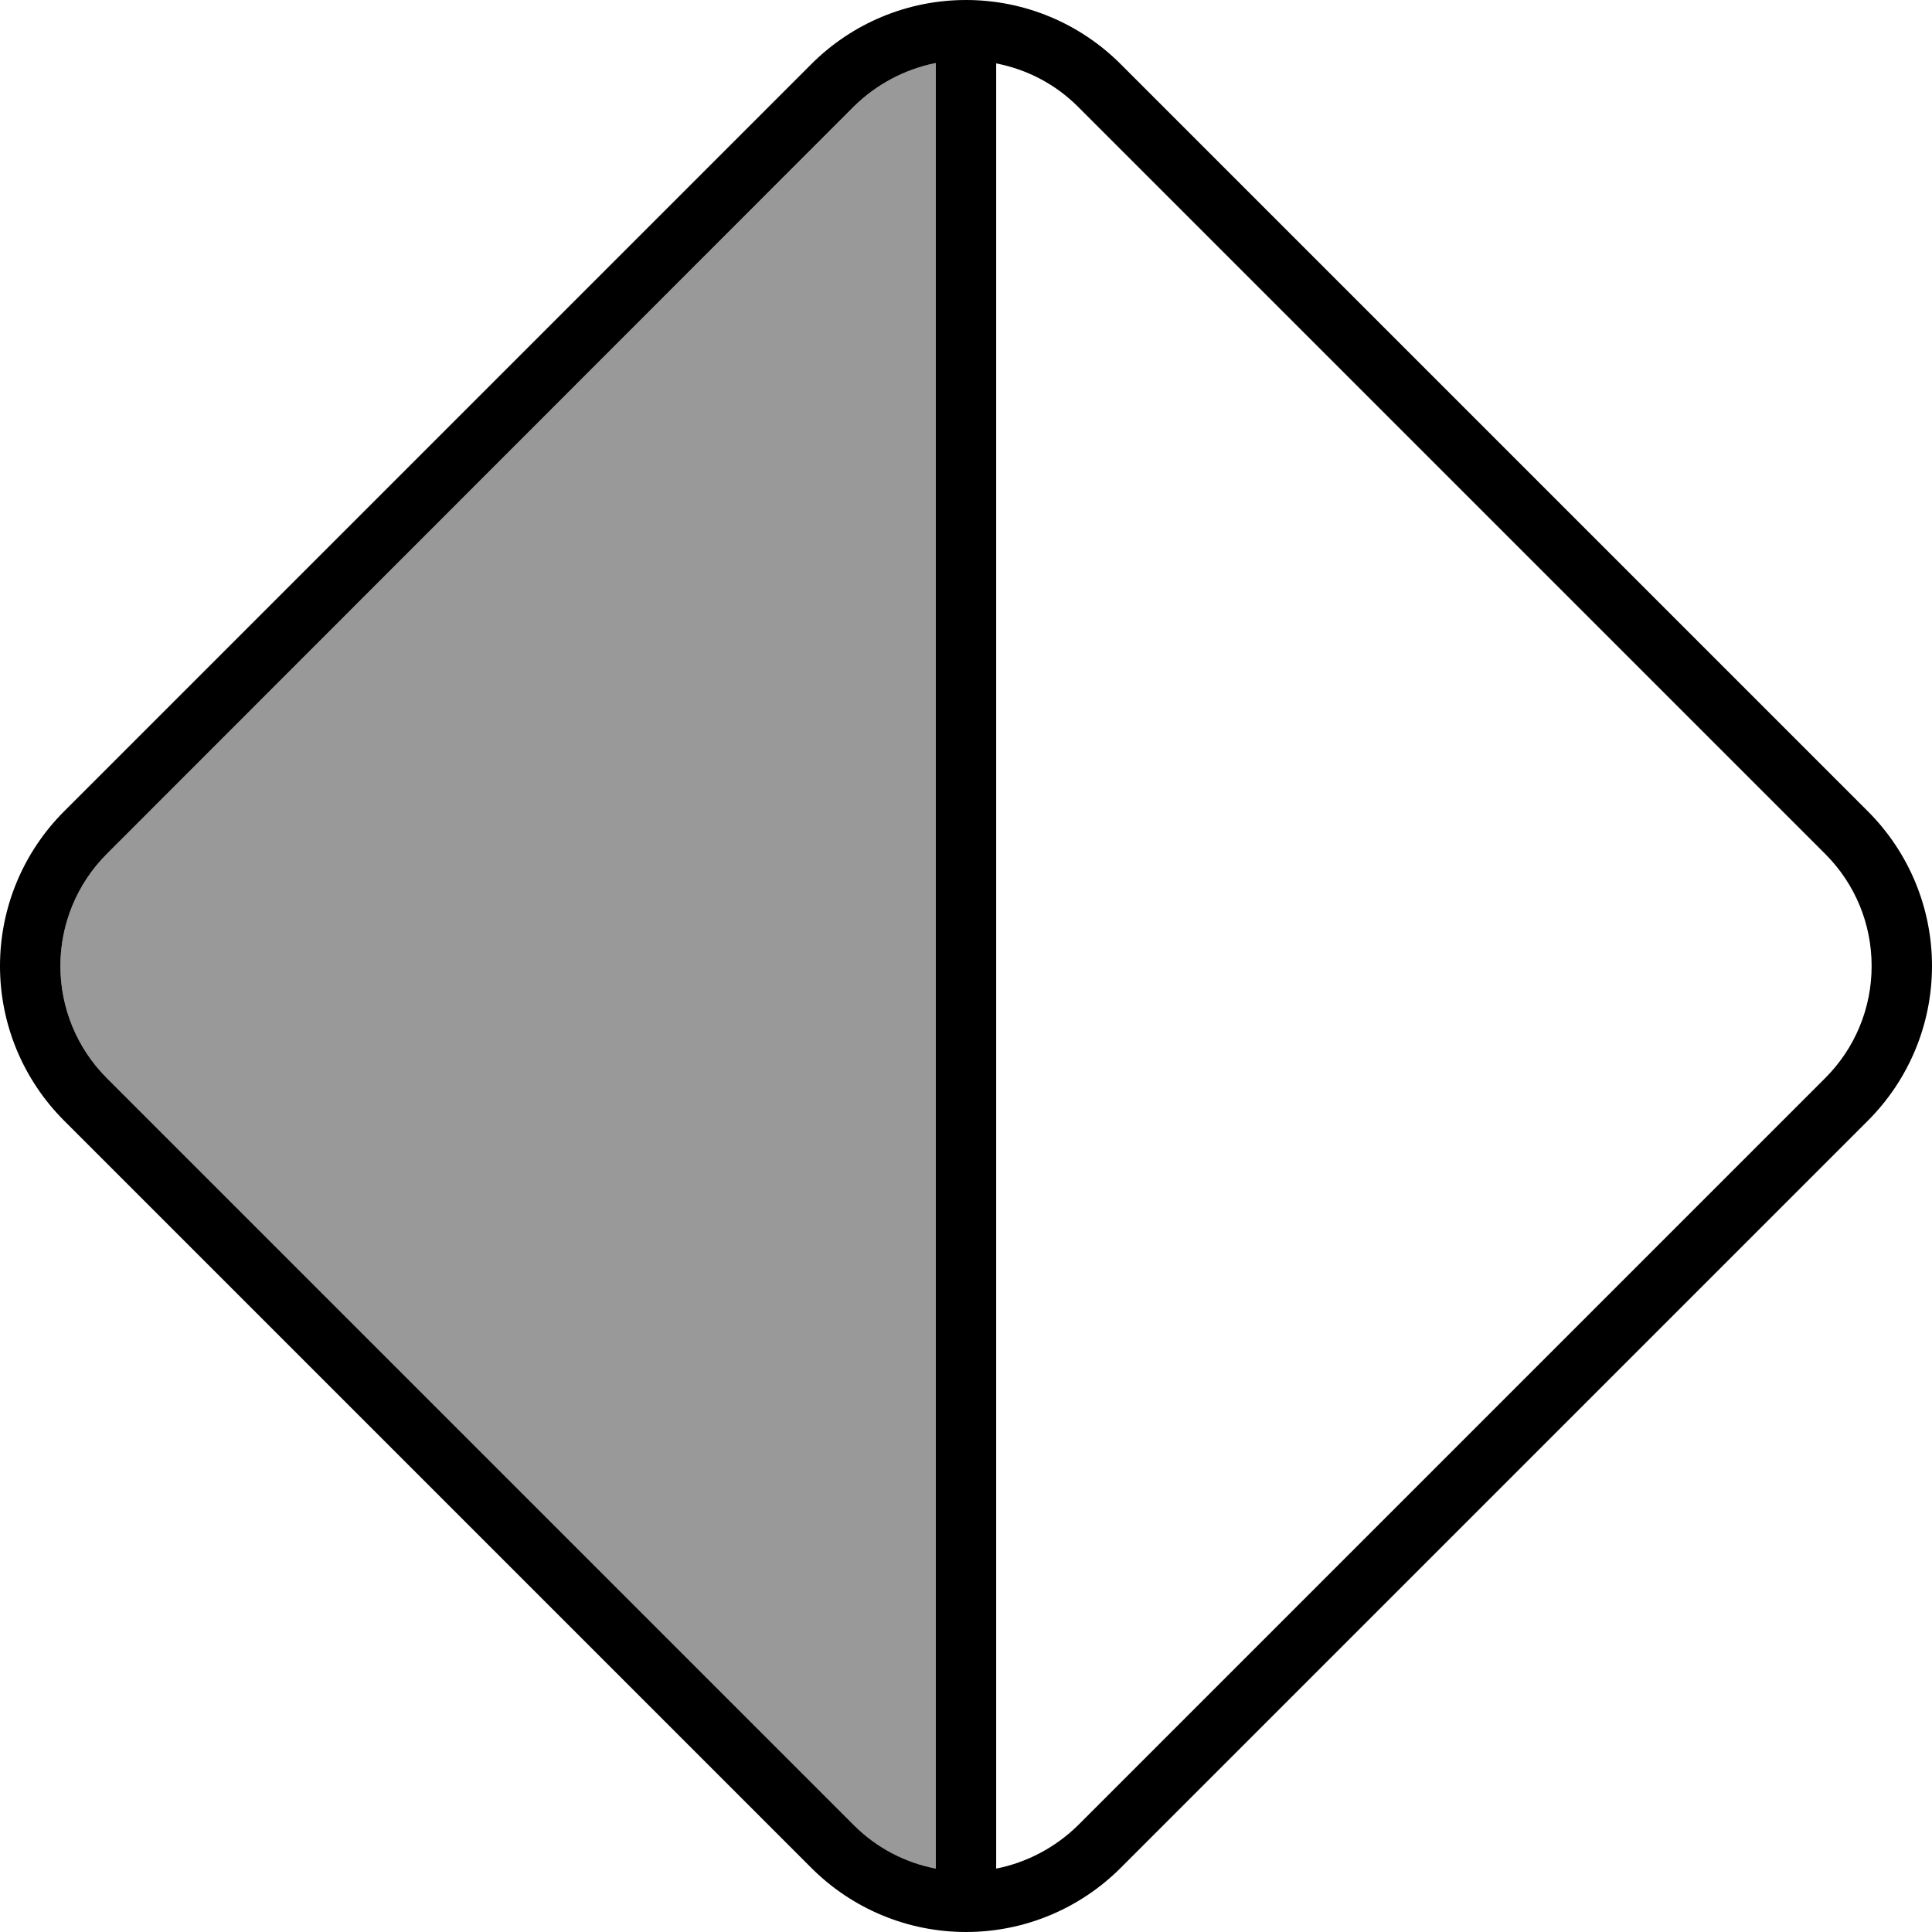
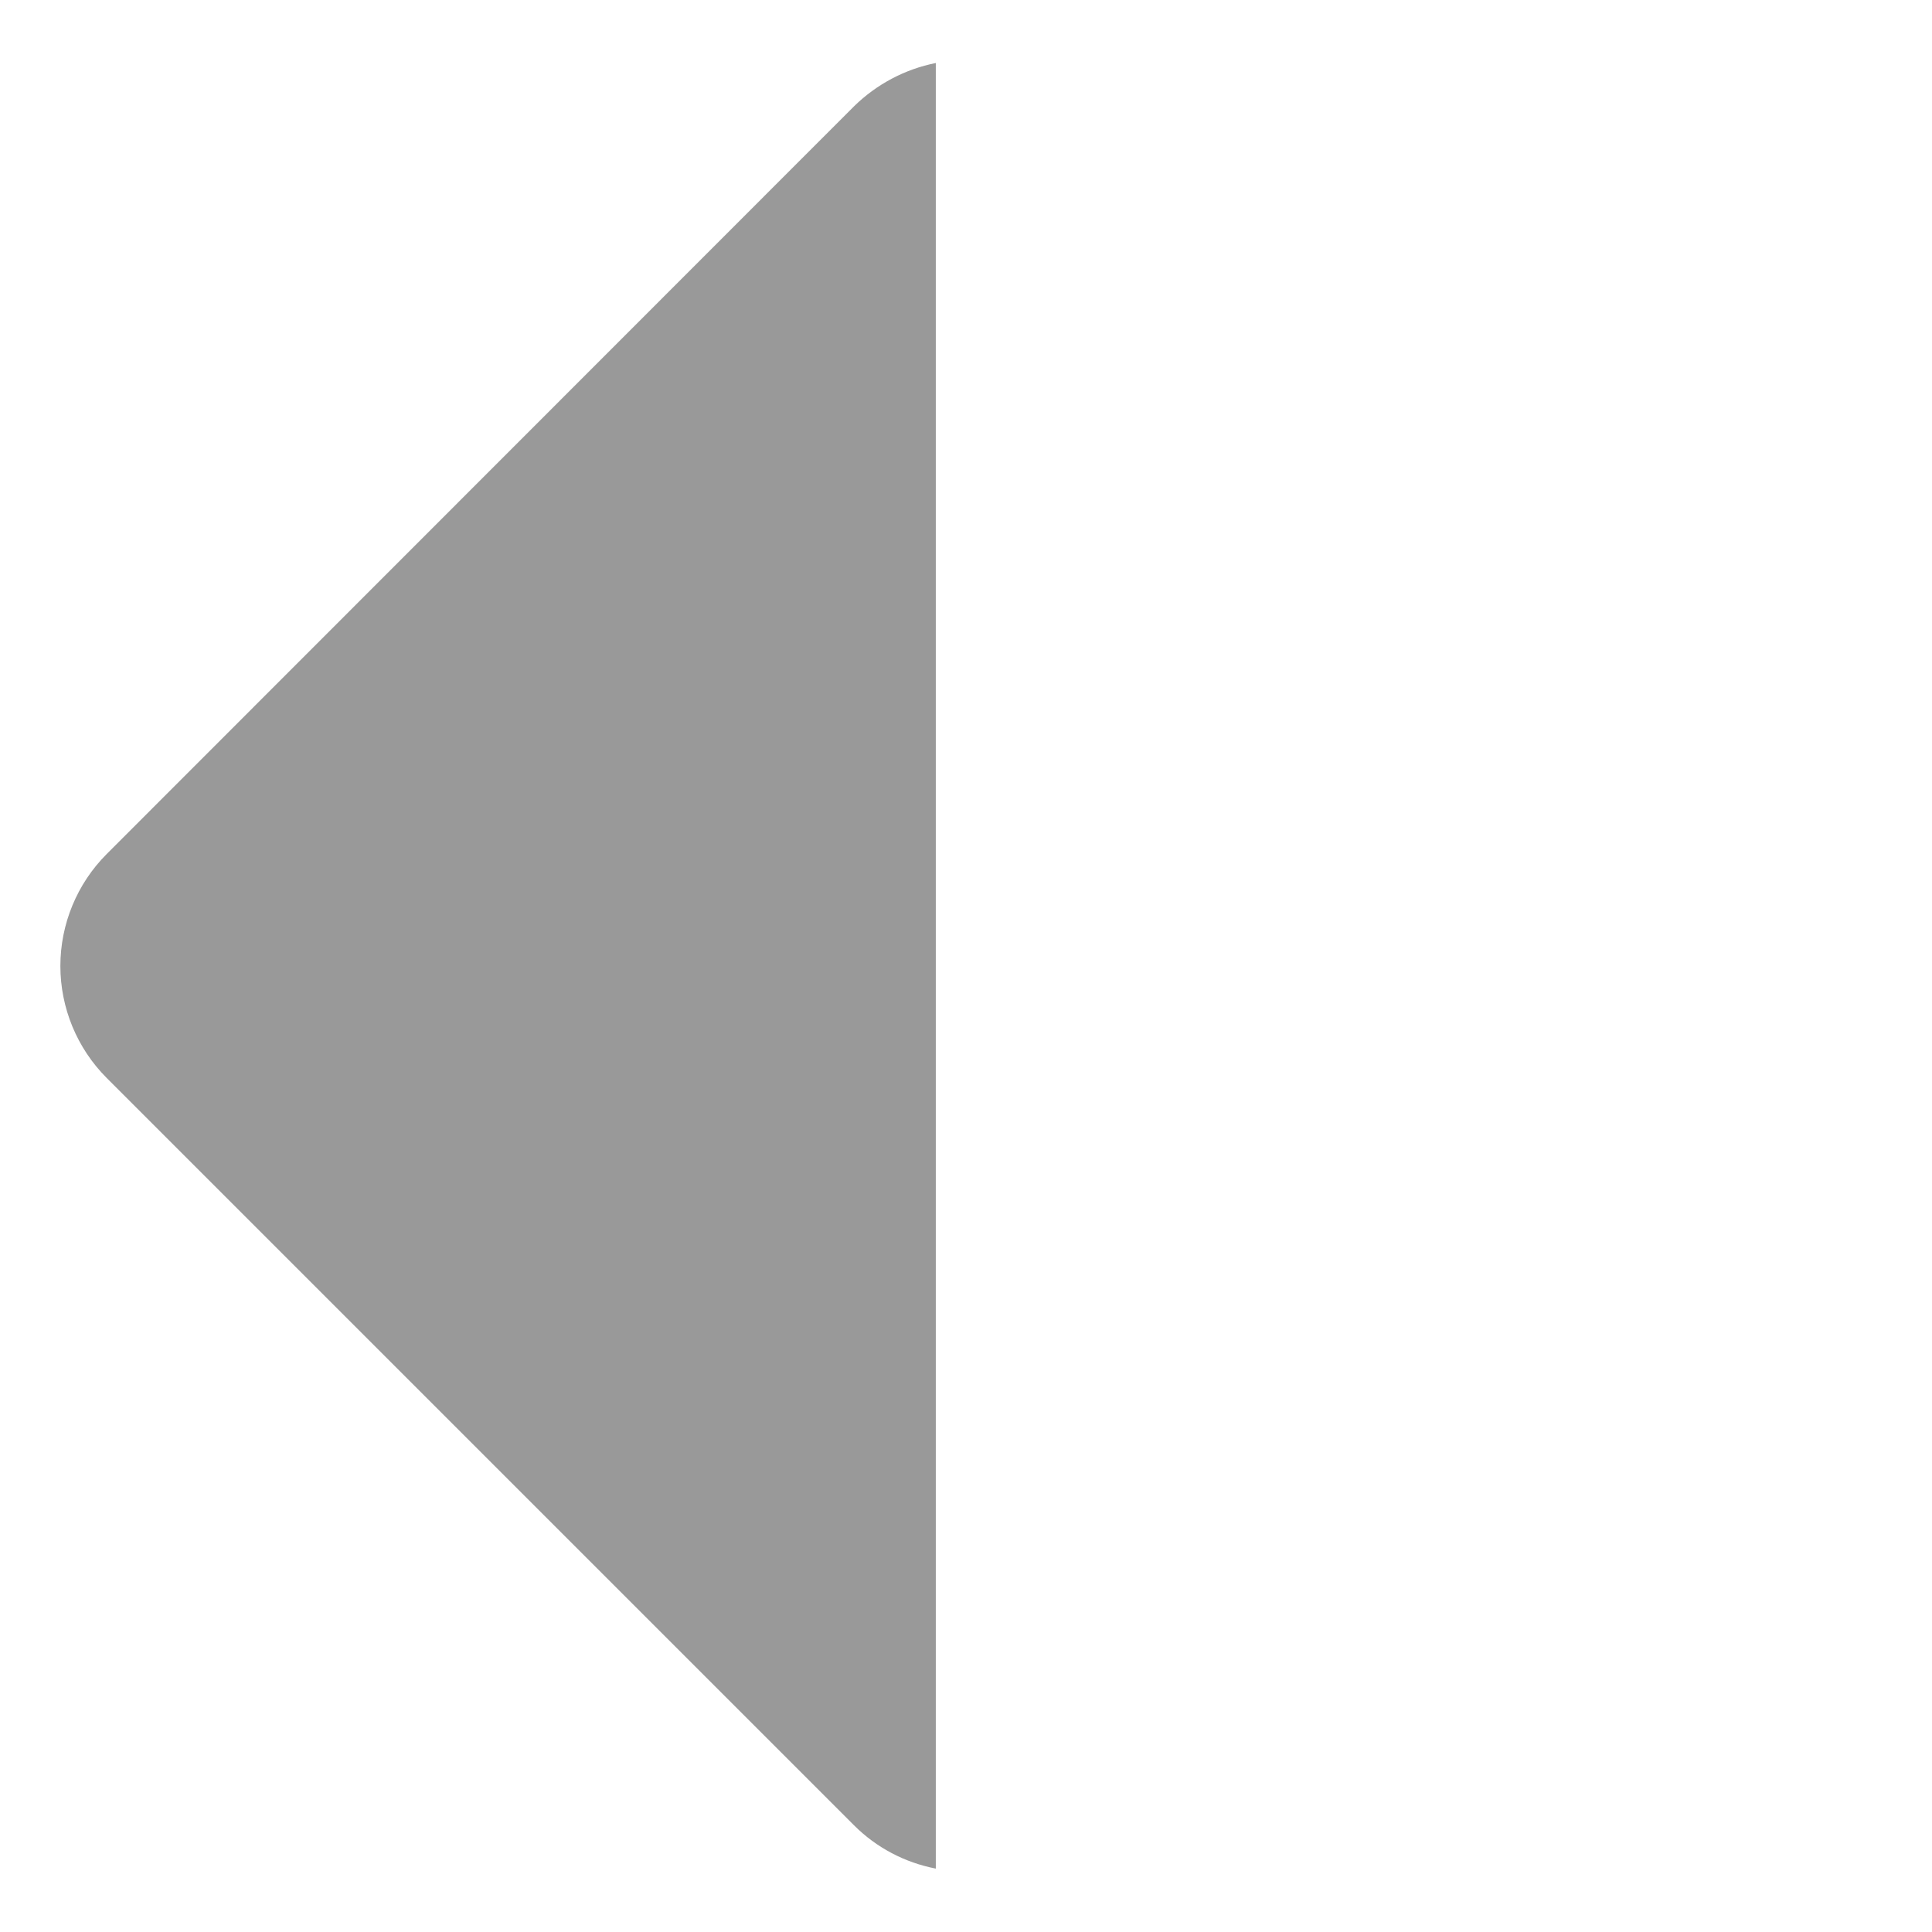
<svg xmlns="http://www.w3.org/2000/svg" viewBox="0 0 512 512">
  <path opacity=".4" fill="currentColor" d="M16 256c0 11.1 4.4 21.8 12.3 29.7L226.3 483.7c6 6 13.5 9.9 21.7 11.5l0-478.5c-8.1 1.6-15.7 5.6-21.7 11.5L28.3 226.3C20.4 234.2 16 244.9 16 256z" />
-   <path fill="currentColor" d="M28.3 226.3C20.4 234.2 16 244.9 16 256s4.4 21.8 12.3 29.7L226.3 483.7c6 6 13.5 9.9 21.7 11.5l0-478.5c-8.1 1.6-15.7 5.6-21.7 11.5L28.3 226.3zM264 495.2c8.1-1.6 15.7-5.6 21.7-11.5L483.7 285.7c7.9-7.9 12.3-18.5 12.3-29.7s-4.4-21.8-12.3-29.7L285.7 28.3c-6-6-13.5-9.9-21.7-11.5l0 478.5zM17 215L215 17C225.9 6.1 240.6 0 256 0s30.1 6.1 41 17L495 215c10.9 10.9 17 25.6 17 41s-6.1 30.1-17 41L297 495c-10.9 10.9-25.6 17-41 17s-30.1-6.1-41-17L17 297C6.1 286.1 0 271.4 0 256s6.1-30.1 17-41z" />
</svg>